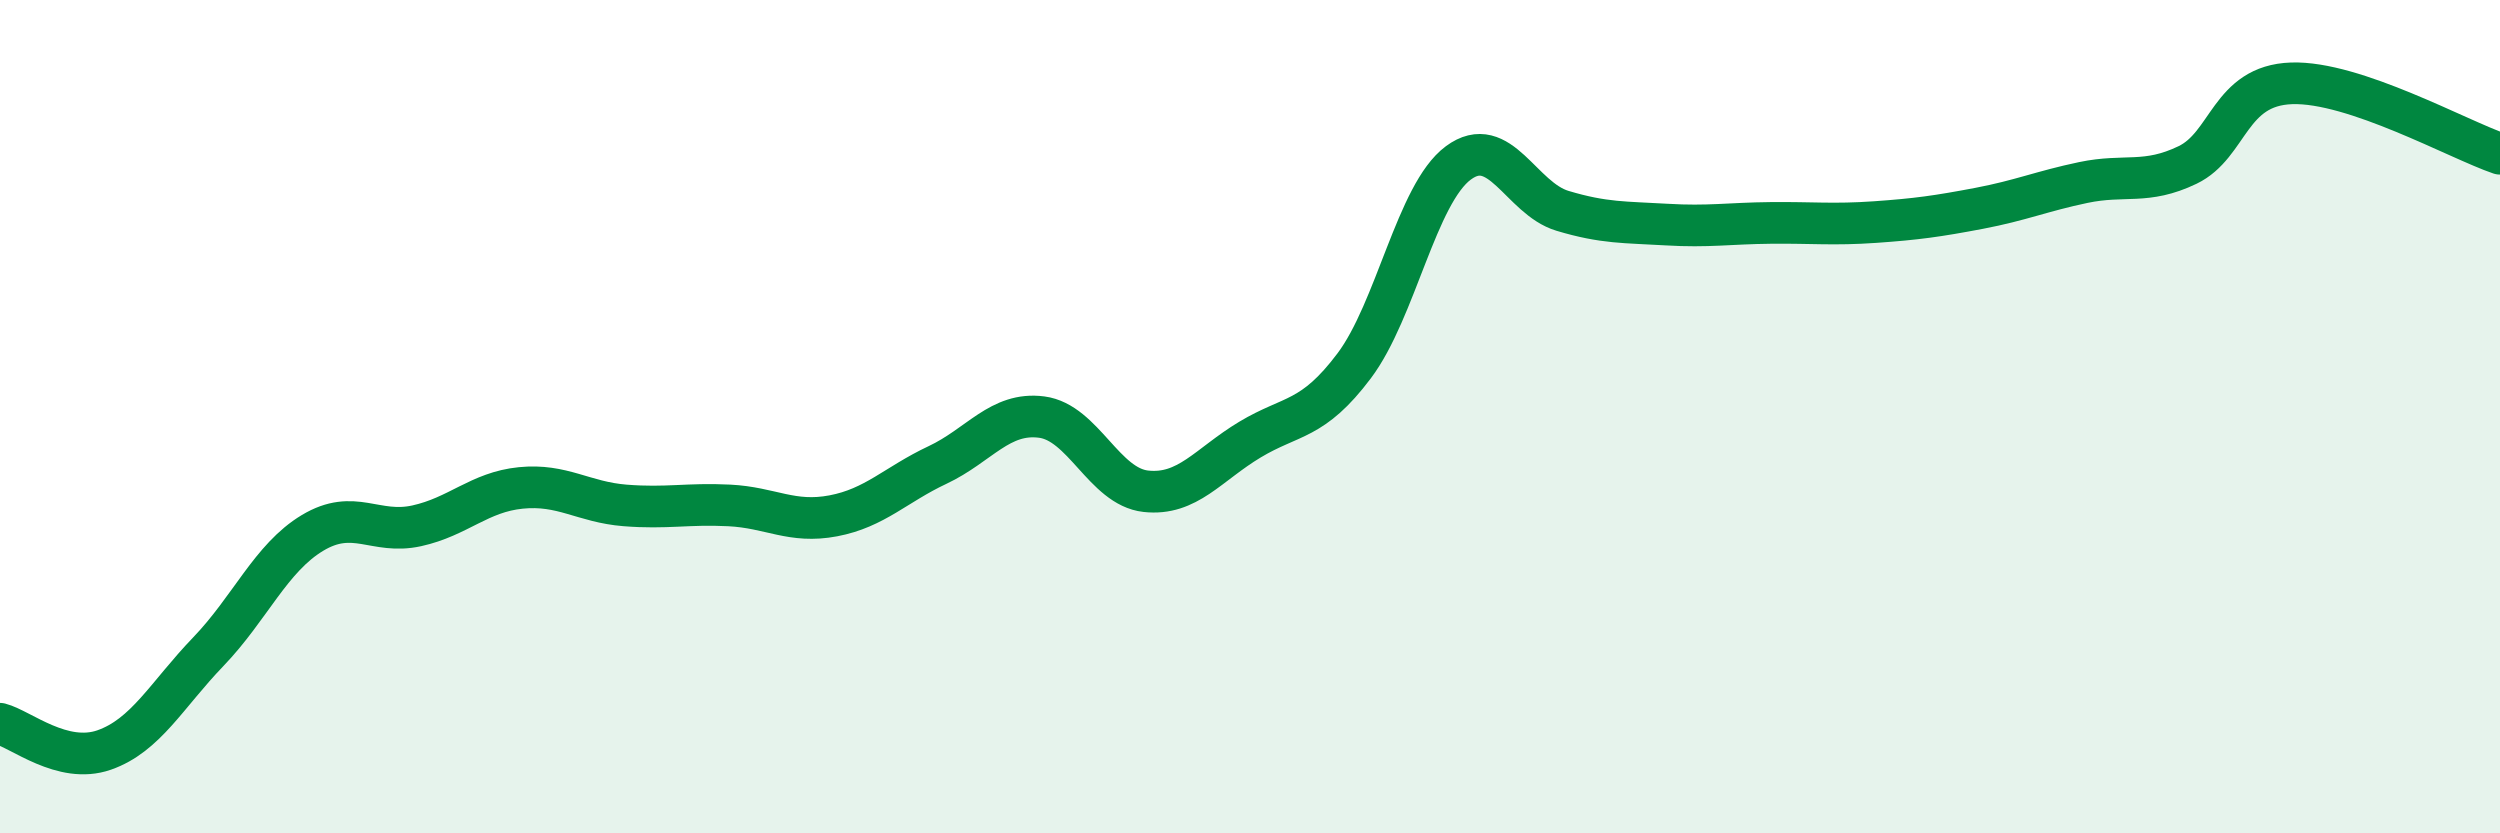
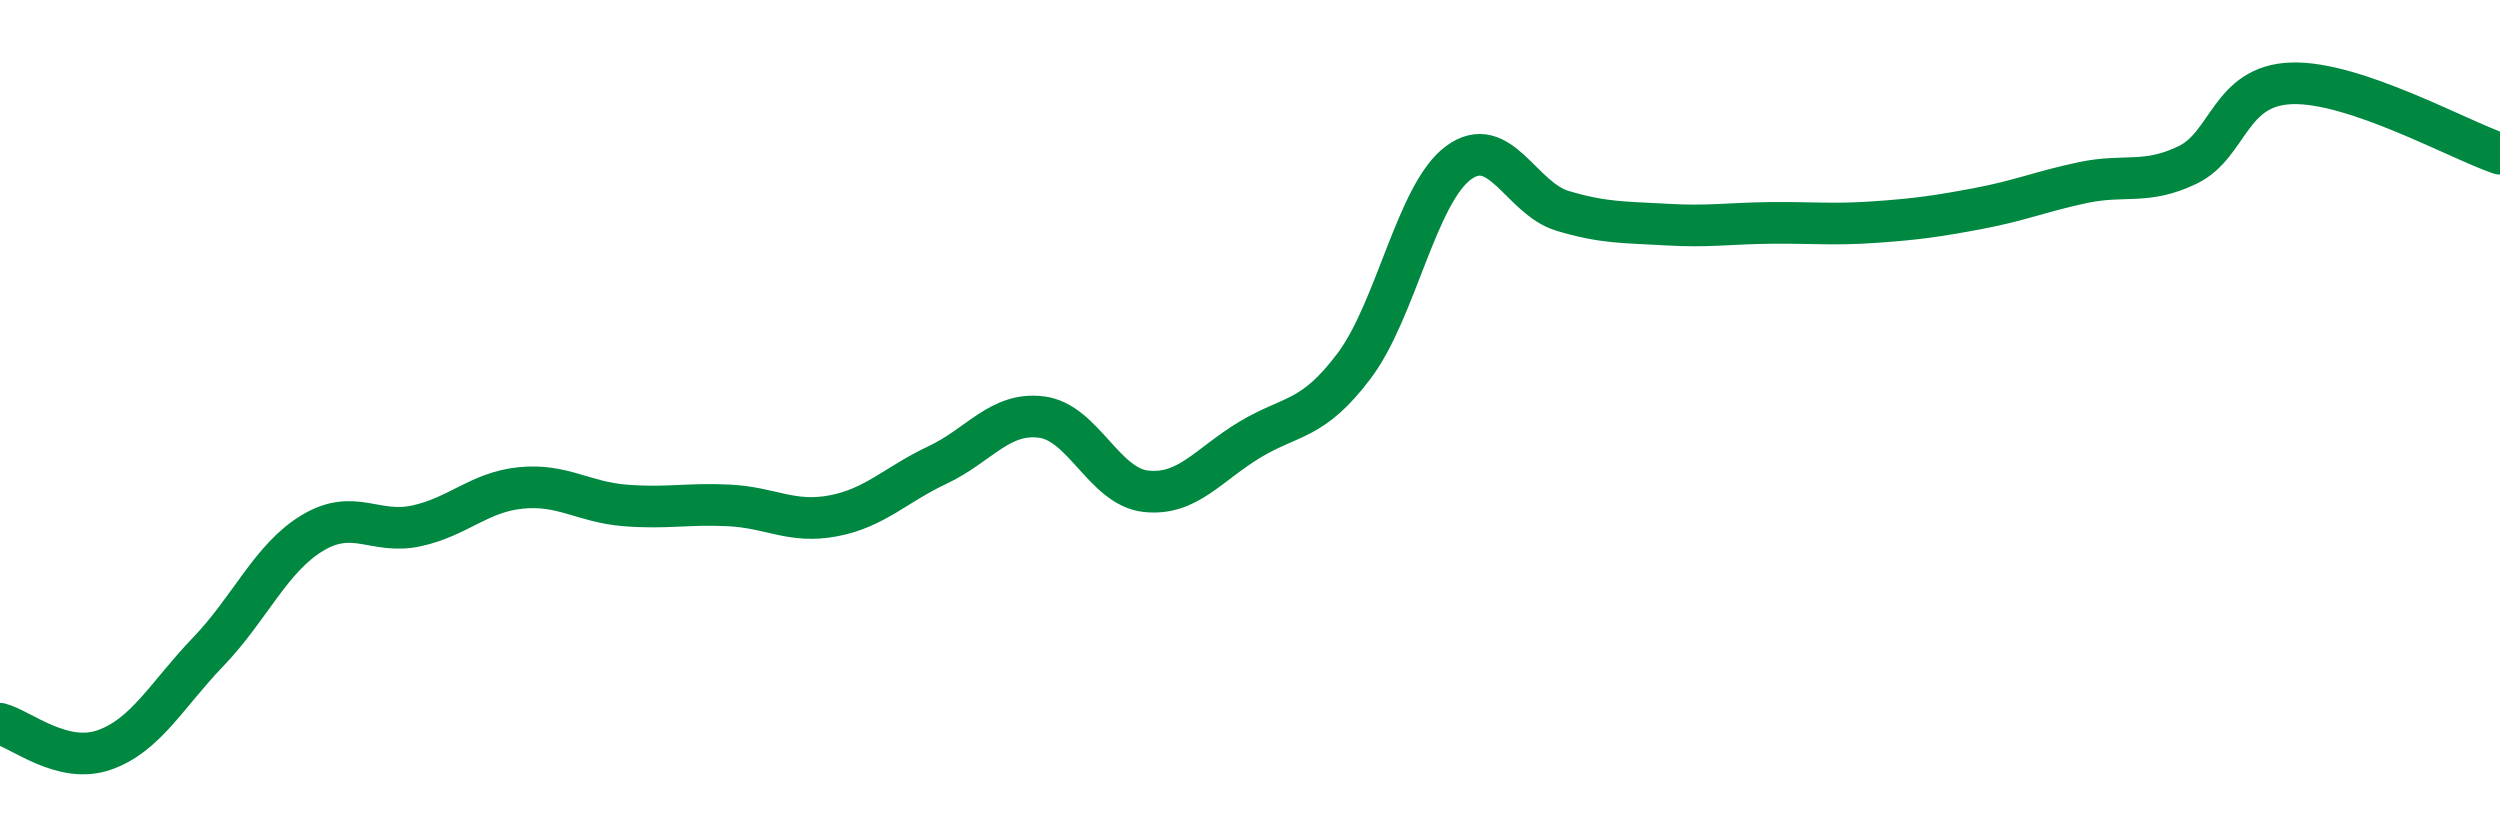
<svg xmlns="http://www.w3.org/2000/svg" width="60" height="20" viewBox="0 0 60 20">
-   <path d="M 0,17.37 C 0.5,17.5 1.5,18.35 2.5,18 C 3.5,17.65 4,16.68 5,15.64 C 6,14.6 6.5,13.39 7.5,12.79 C 8.5,12.19 9,12.84 10,12.62 C 11,12.4 11.5,11.81 12.5,11.71 C 13.5,11.61 14,12.05 15,12.13 C 16,12.21 16.5,12.08 17.5,12.13 C 18.5,12.18 19,12.57 20,12.38 C 21,12.19 21.5,11.63 22.5,11.16 C 23.5,10.69 24,9.88 25,10.01 C 26,10.14 26.5,11.68 27.5,11.79 C 28.5,11.9 29,11.15 30,10.55 C 31,9.95 31.5,10.11 32.5,8.78 C 33.5,7.45 34,4.65 35,3.91 C 36,3.17 36.5,4.76 37.5,5.06 C 38.5,5.36 39,5.33 40,5.39 C 41,5.45 41.5,5.36 42.5,5.35 C 43.5,5.34 44,5.4 45,5.33 C 46,5.26 46.5,5.19 47.5,5 C 48.5,4.81 49,4.59 50,4.38 C 51,4.17 51.5,4.44 52.5,3.96 C 53.5,3.48 53.5,2.05 55,2 C 56.5,1.95 59,3.35 60,3.69L60 20L0 20Z" fill="#008740" opacity="0.1" stroke-linecap="round" stroke-linejoin="round" />
  <path d="M 0,17.37 C 0.5,17.5 1.5,18.35 2.5,18 C 3.5,17.65 4,16.68 5,15.64 C 6,14.6 6.5,13.39 7.5,12.79 C 8.5,12.19 9,12.84 10,12.62 C 11,12.4 11.5,11.81 12.5,11.71 C 13.5,11.61 14,12.05 15,12.13 C 16,12.21 16.5,12.08 17.5,12.13 C 18.5,12.18 19,12.57 20,12.38 C 21,12.19 21.5,11.63 22.5,11.16 C 23.5,10.69 24,9.88 25,10.01 C 26,10.14 26.5,11.68 27.5,11.79 C 28.5,11.9 29,11.15 30,10.55 C 31,9.95 31.5,10.11 32.5,8.78 C 33.5,7.45 34,4.65 35,3.91 C 36,3.17 36.5,4.76 37.5,5.06 C 38.5,5.36 39,5.33 40,5.39 C 41,5.45 41.5,5.36 42.5,5.35 C 43.5,5.34 44,5.4 45,5.33 C 46,5.26 46.5,5.19 47.5,5 C 48.5,4.81 49,4.59 50,4.38 C 51,4.17 51.5,4.44 52.5,3.96 C 53.5,3.48 53.5,2.05 55,2 C 56.5,1.95 59,3.35 60,3.69" stroke="#008740" stroke-width="1" fill="none" stroke-linecap="round" stroke-linejoin="round" />
</svg>